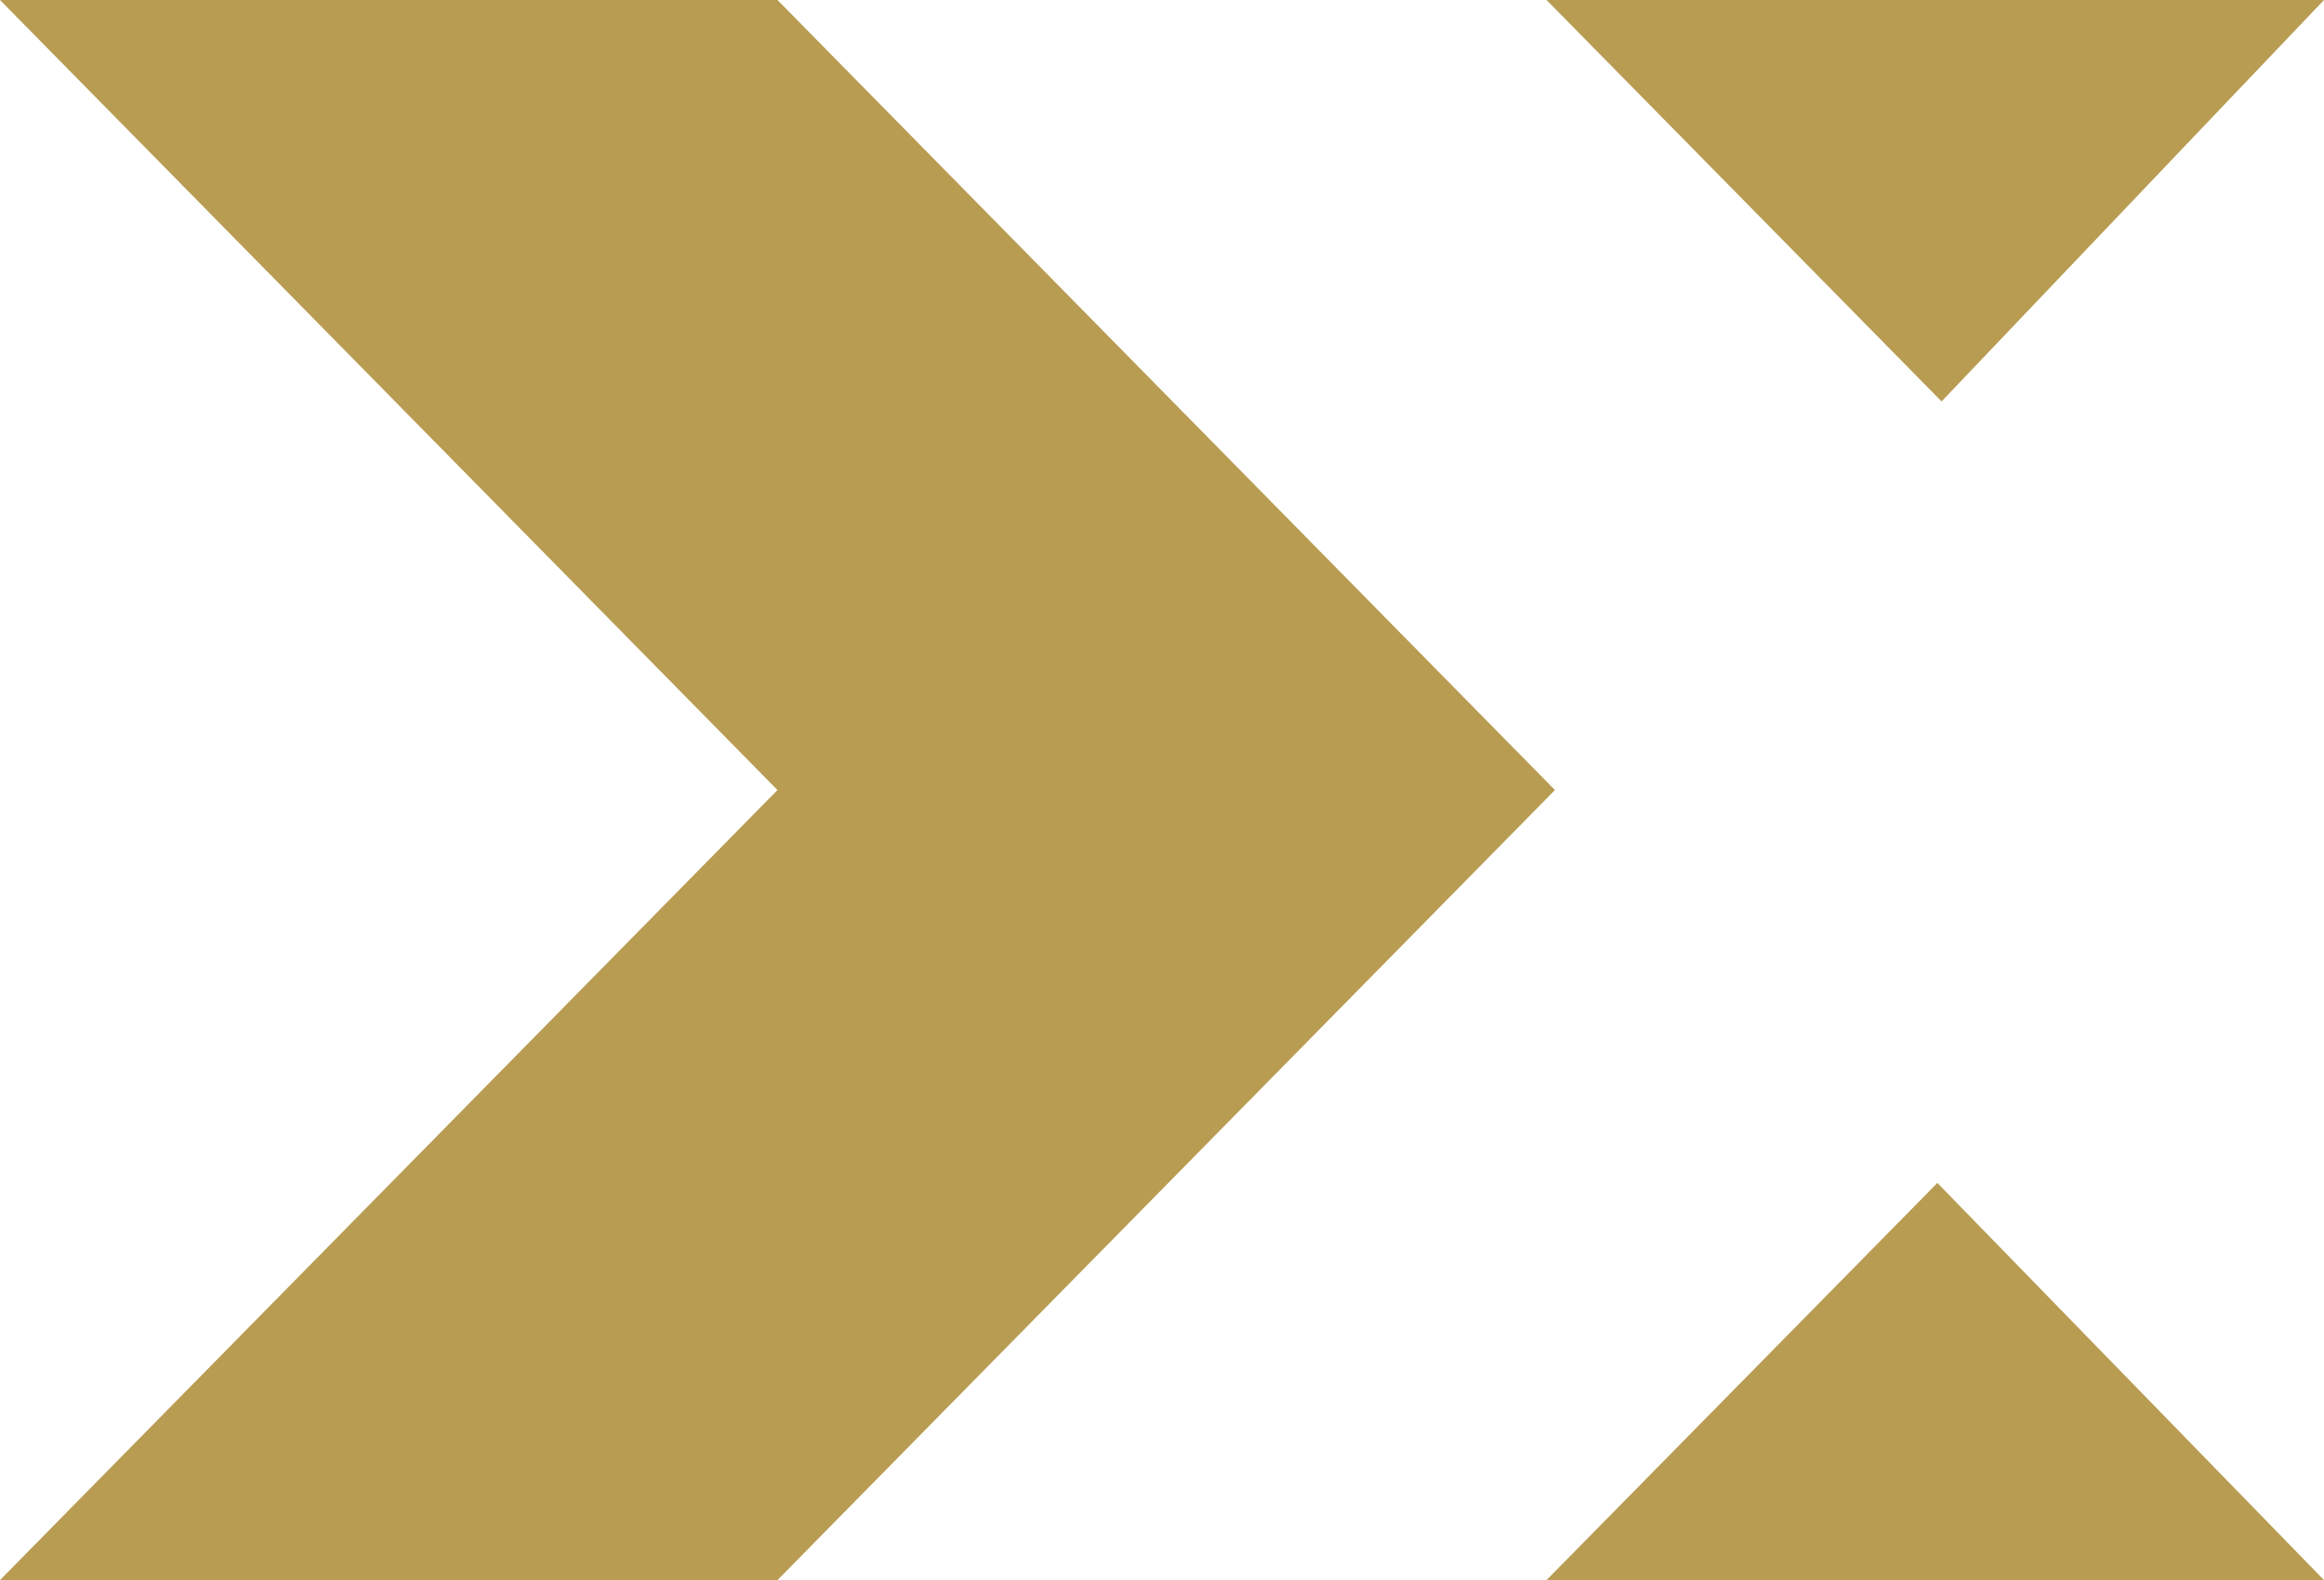
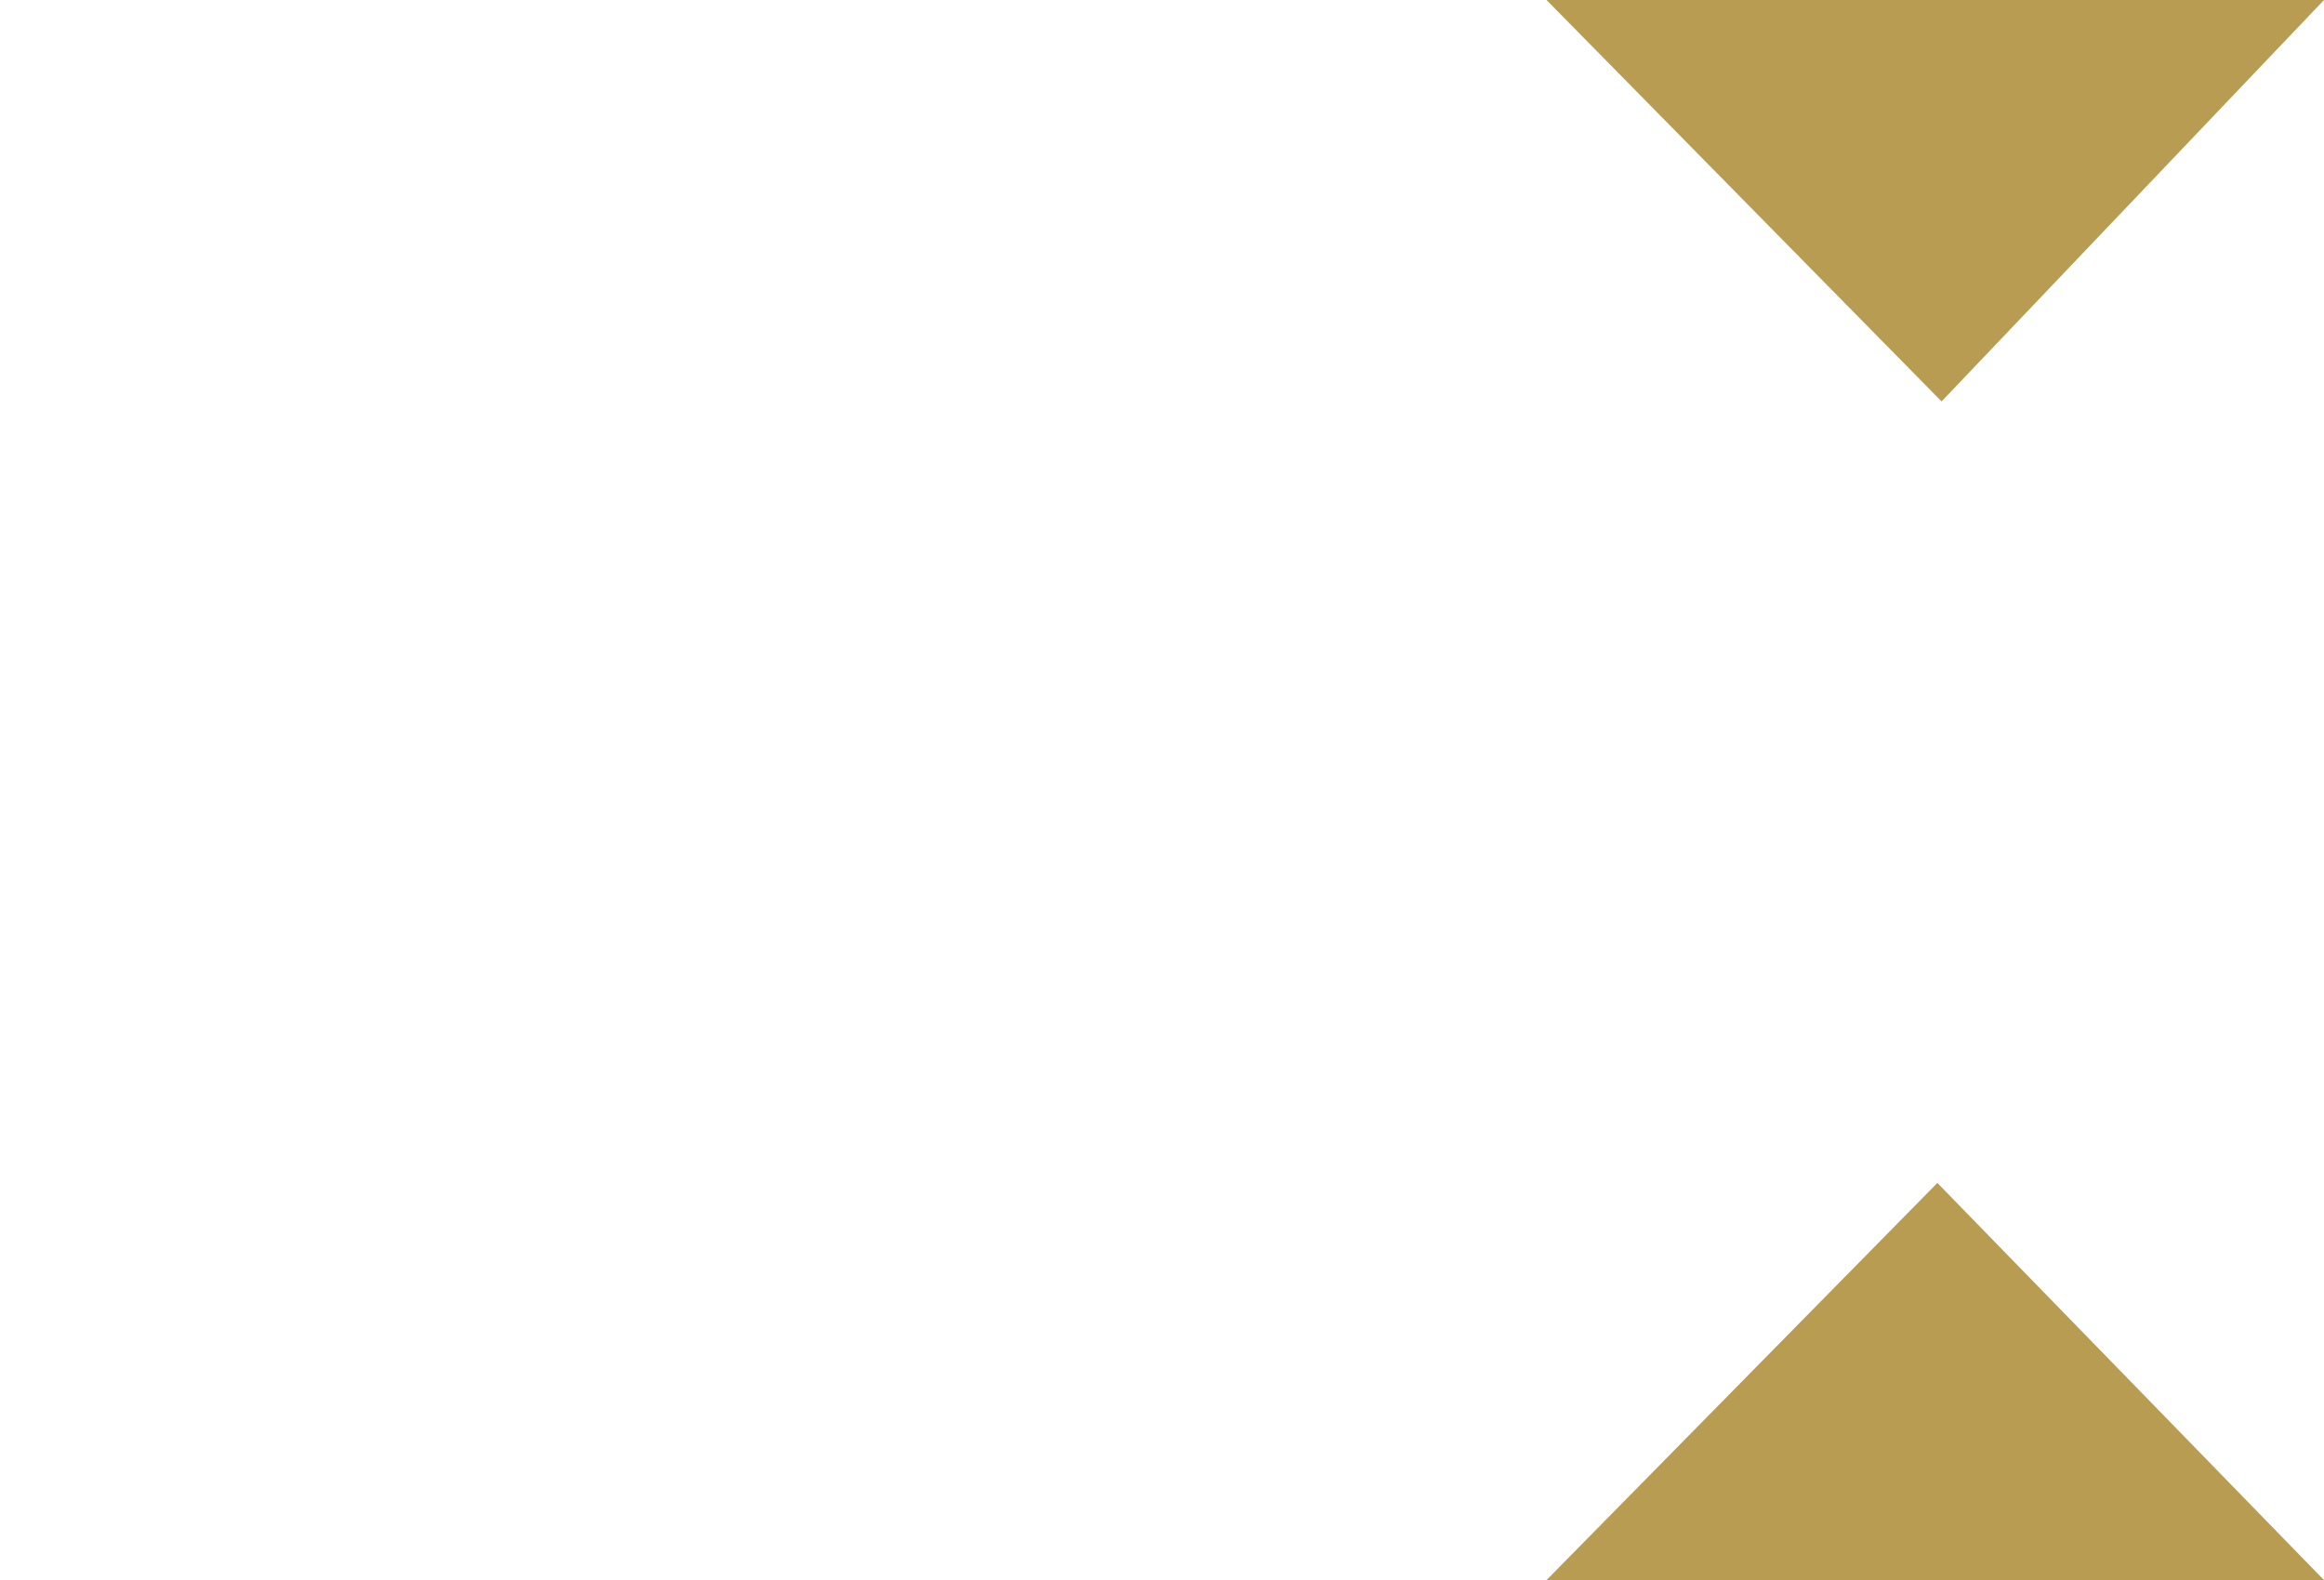
<svg xmlns="http://www.w3.org/2000/svg" preserveAspectRatio="xMidYMid meet" width="3366" height="2289" viewBox="0 0 3366 2289" fill="none">
-   <path d="M0 2289H1126.06L2252.12 1144.5L1126.06 0H0L1126.06 1144.5L0 2289Z" fill="#B89C52" />
  <path d="M2239.94 0L2812.1 581.53L3366 0H2239.94Z" fill="#B89C52" />
  <path d="M2239.94 2289L2806.01 1713.66L3366 2289H2239.94Z" fill="#B89C52" />
</svg>